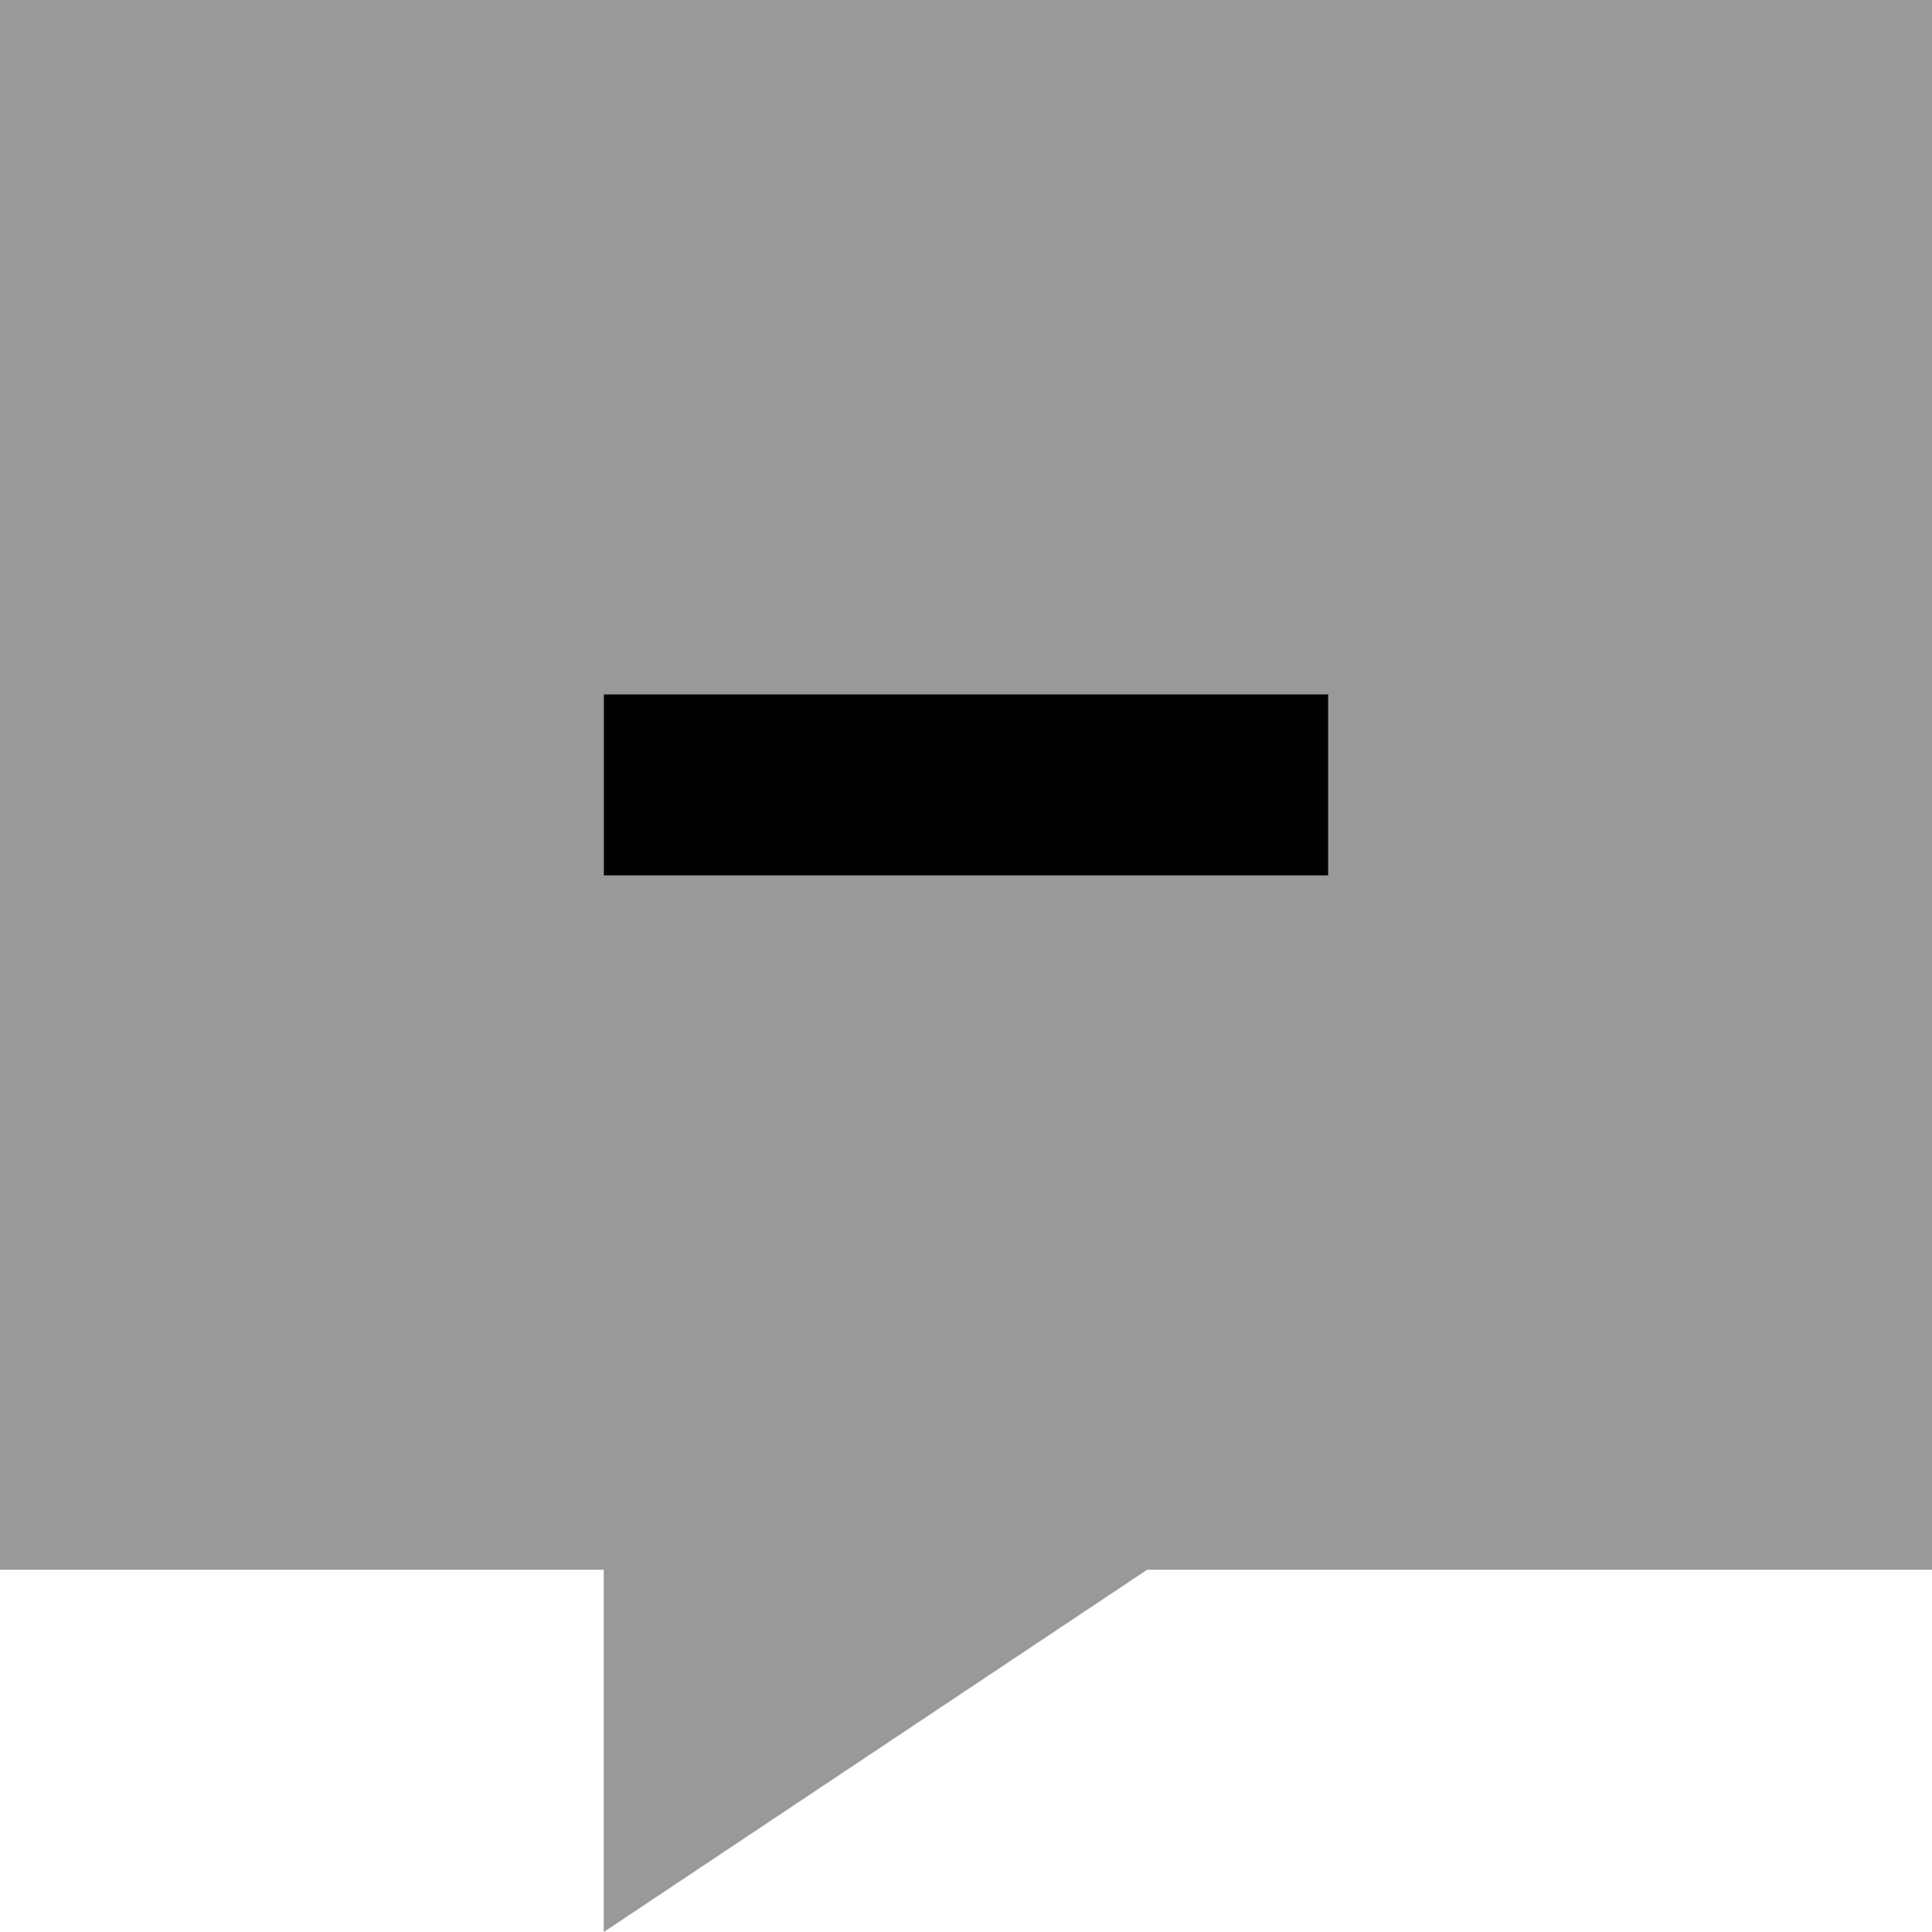
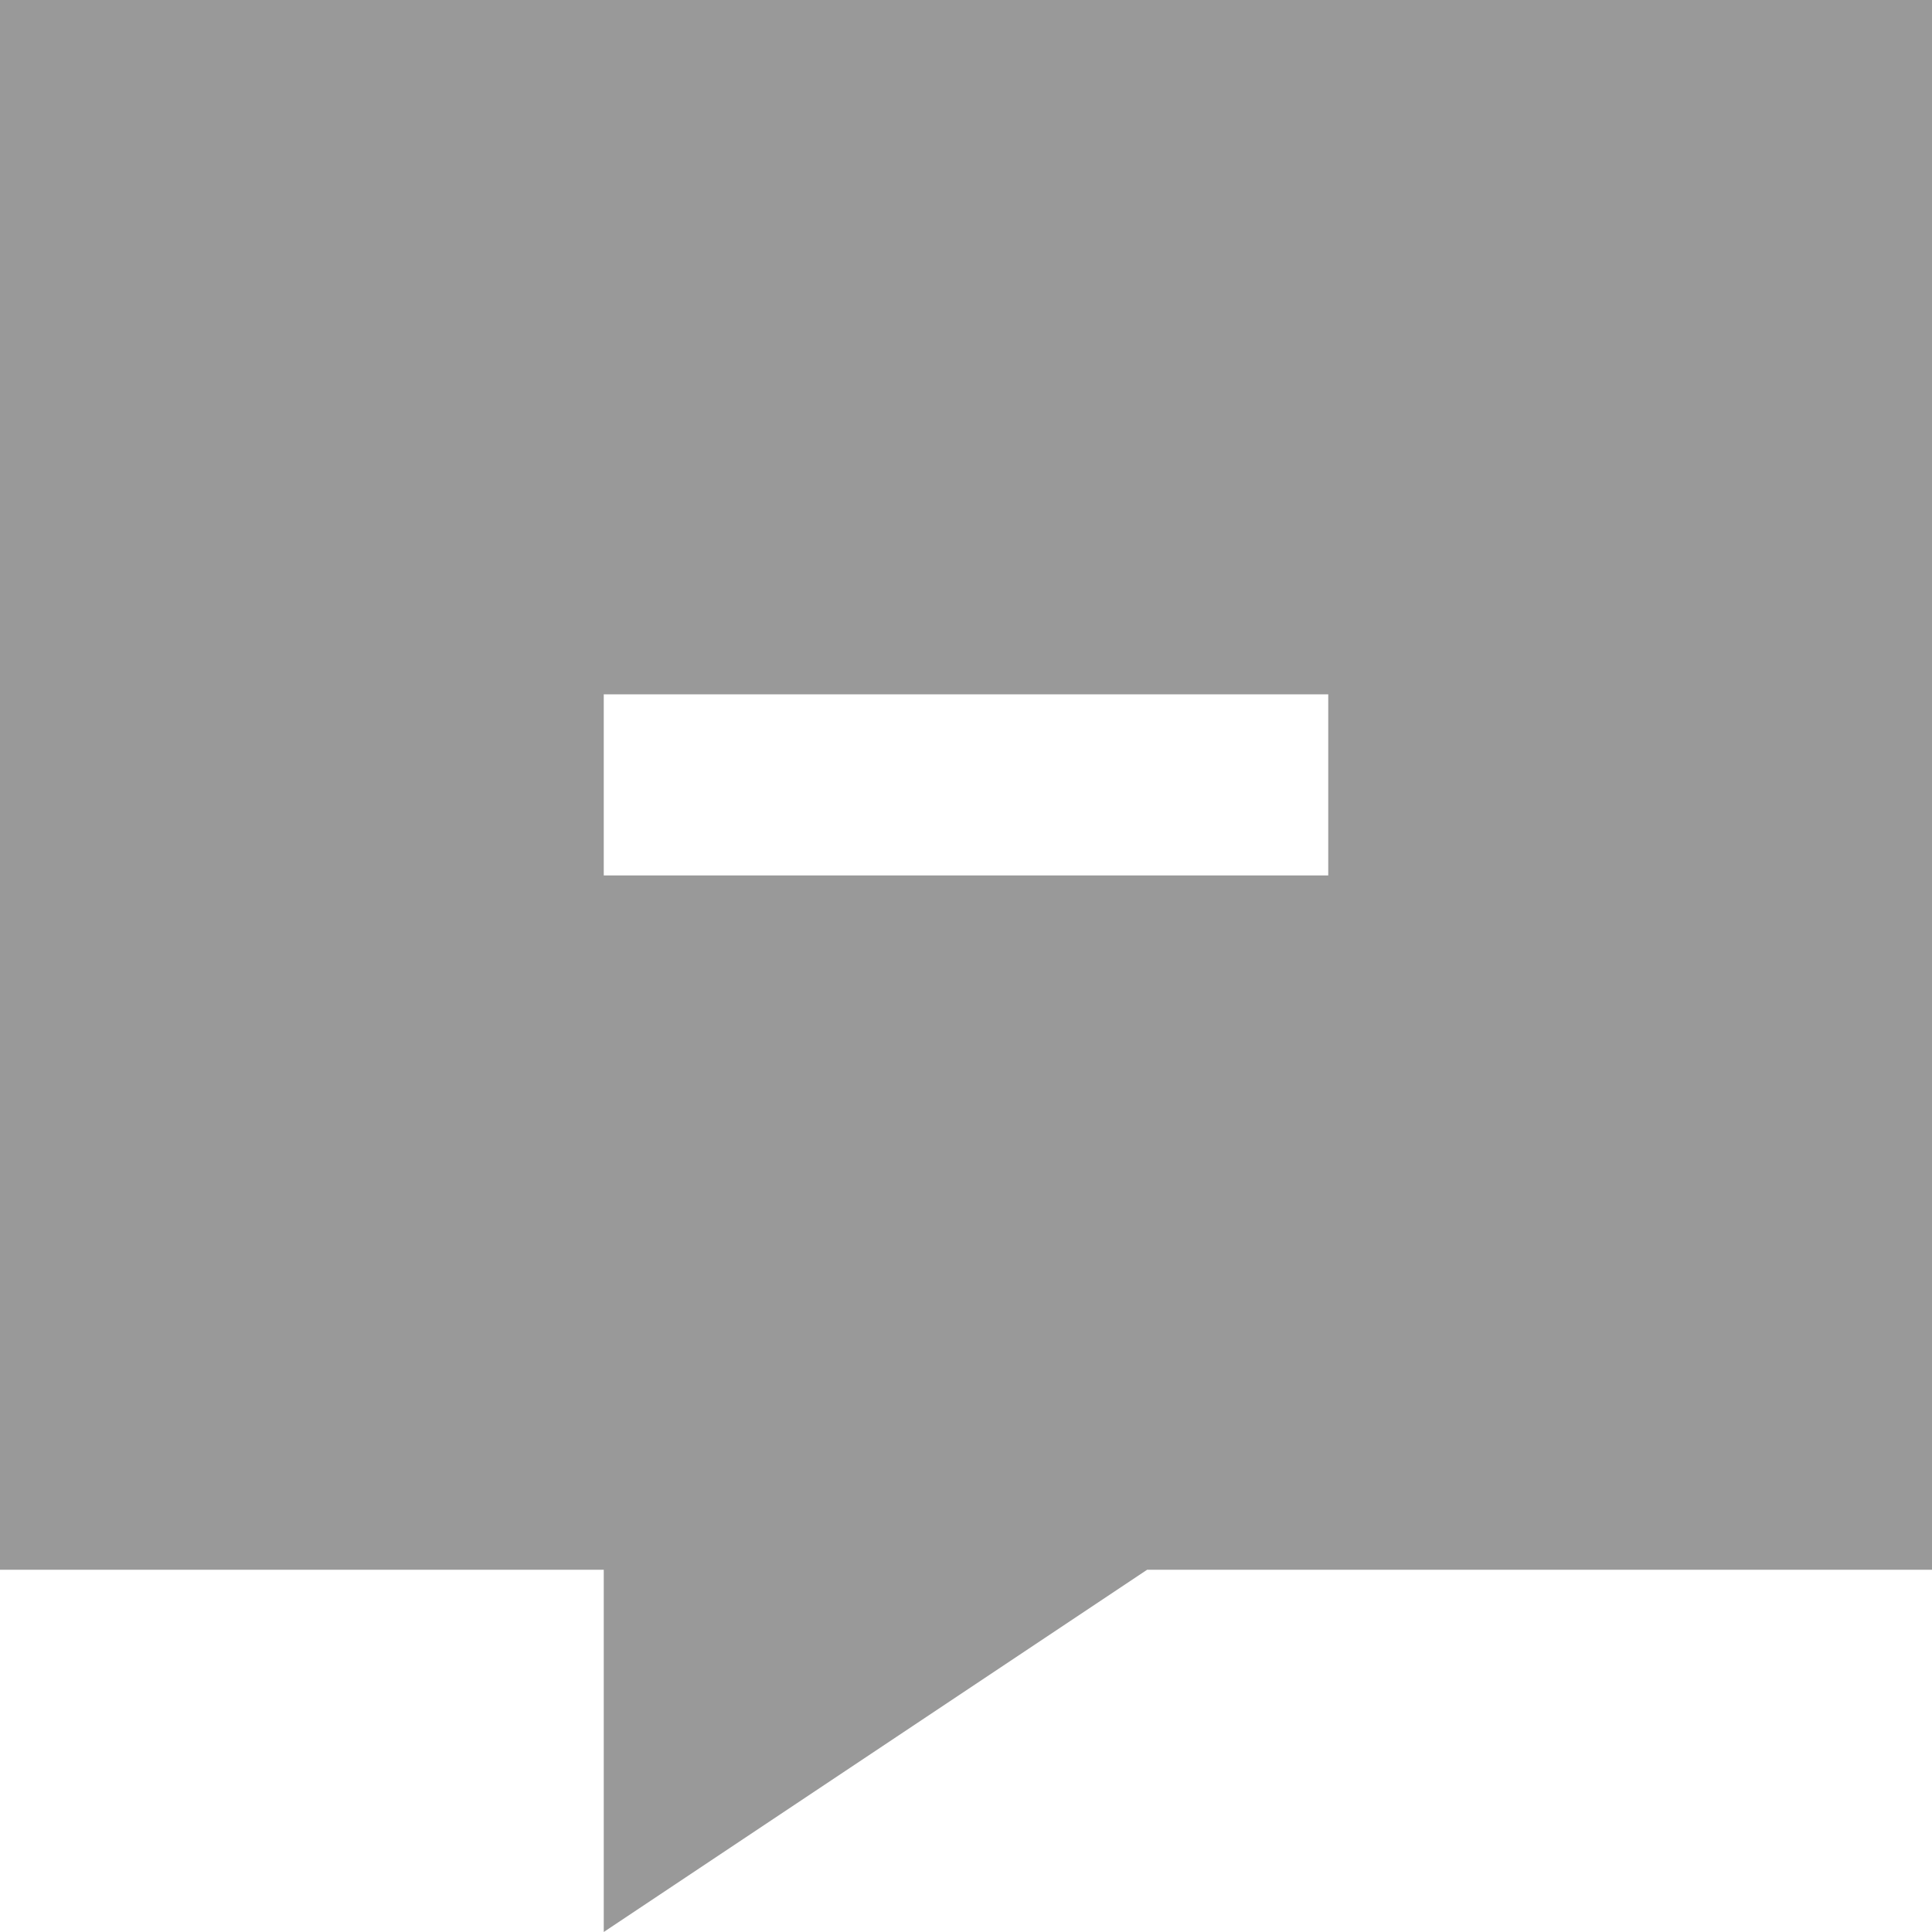
<svg xmlns="http://www.w3.org/2000/svg" viewBox="0 0 512 512">
-   <path class="fa-secondary" style="fill:inherit;opacity:.4;" d="M0 0L512 0l0 416-208 0L160 512l0-96L0 416 0 0zM160 184l0 48 24 0 144 0 24 0 0-48-24 0-144 0-24 0z" />
-   <path class="fa-primary" style="fill:inherit;opacity:1;" d="M160 184l24 0 144 0 24 0 0 48-24 0-144 0-24 0 0-48z" />
+   <path class="fa-secondary" style="fill:inherit;opacity:.4;" d="M0 0L512 0l0 416-208 0L160 512l0-96L0 416 0 0zM160 184l0 48 24 0 144 0 24 0 0-48-24 0-144 0-24 0" />
</svg>